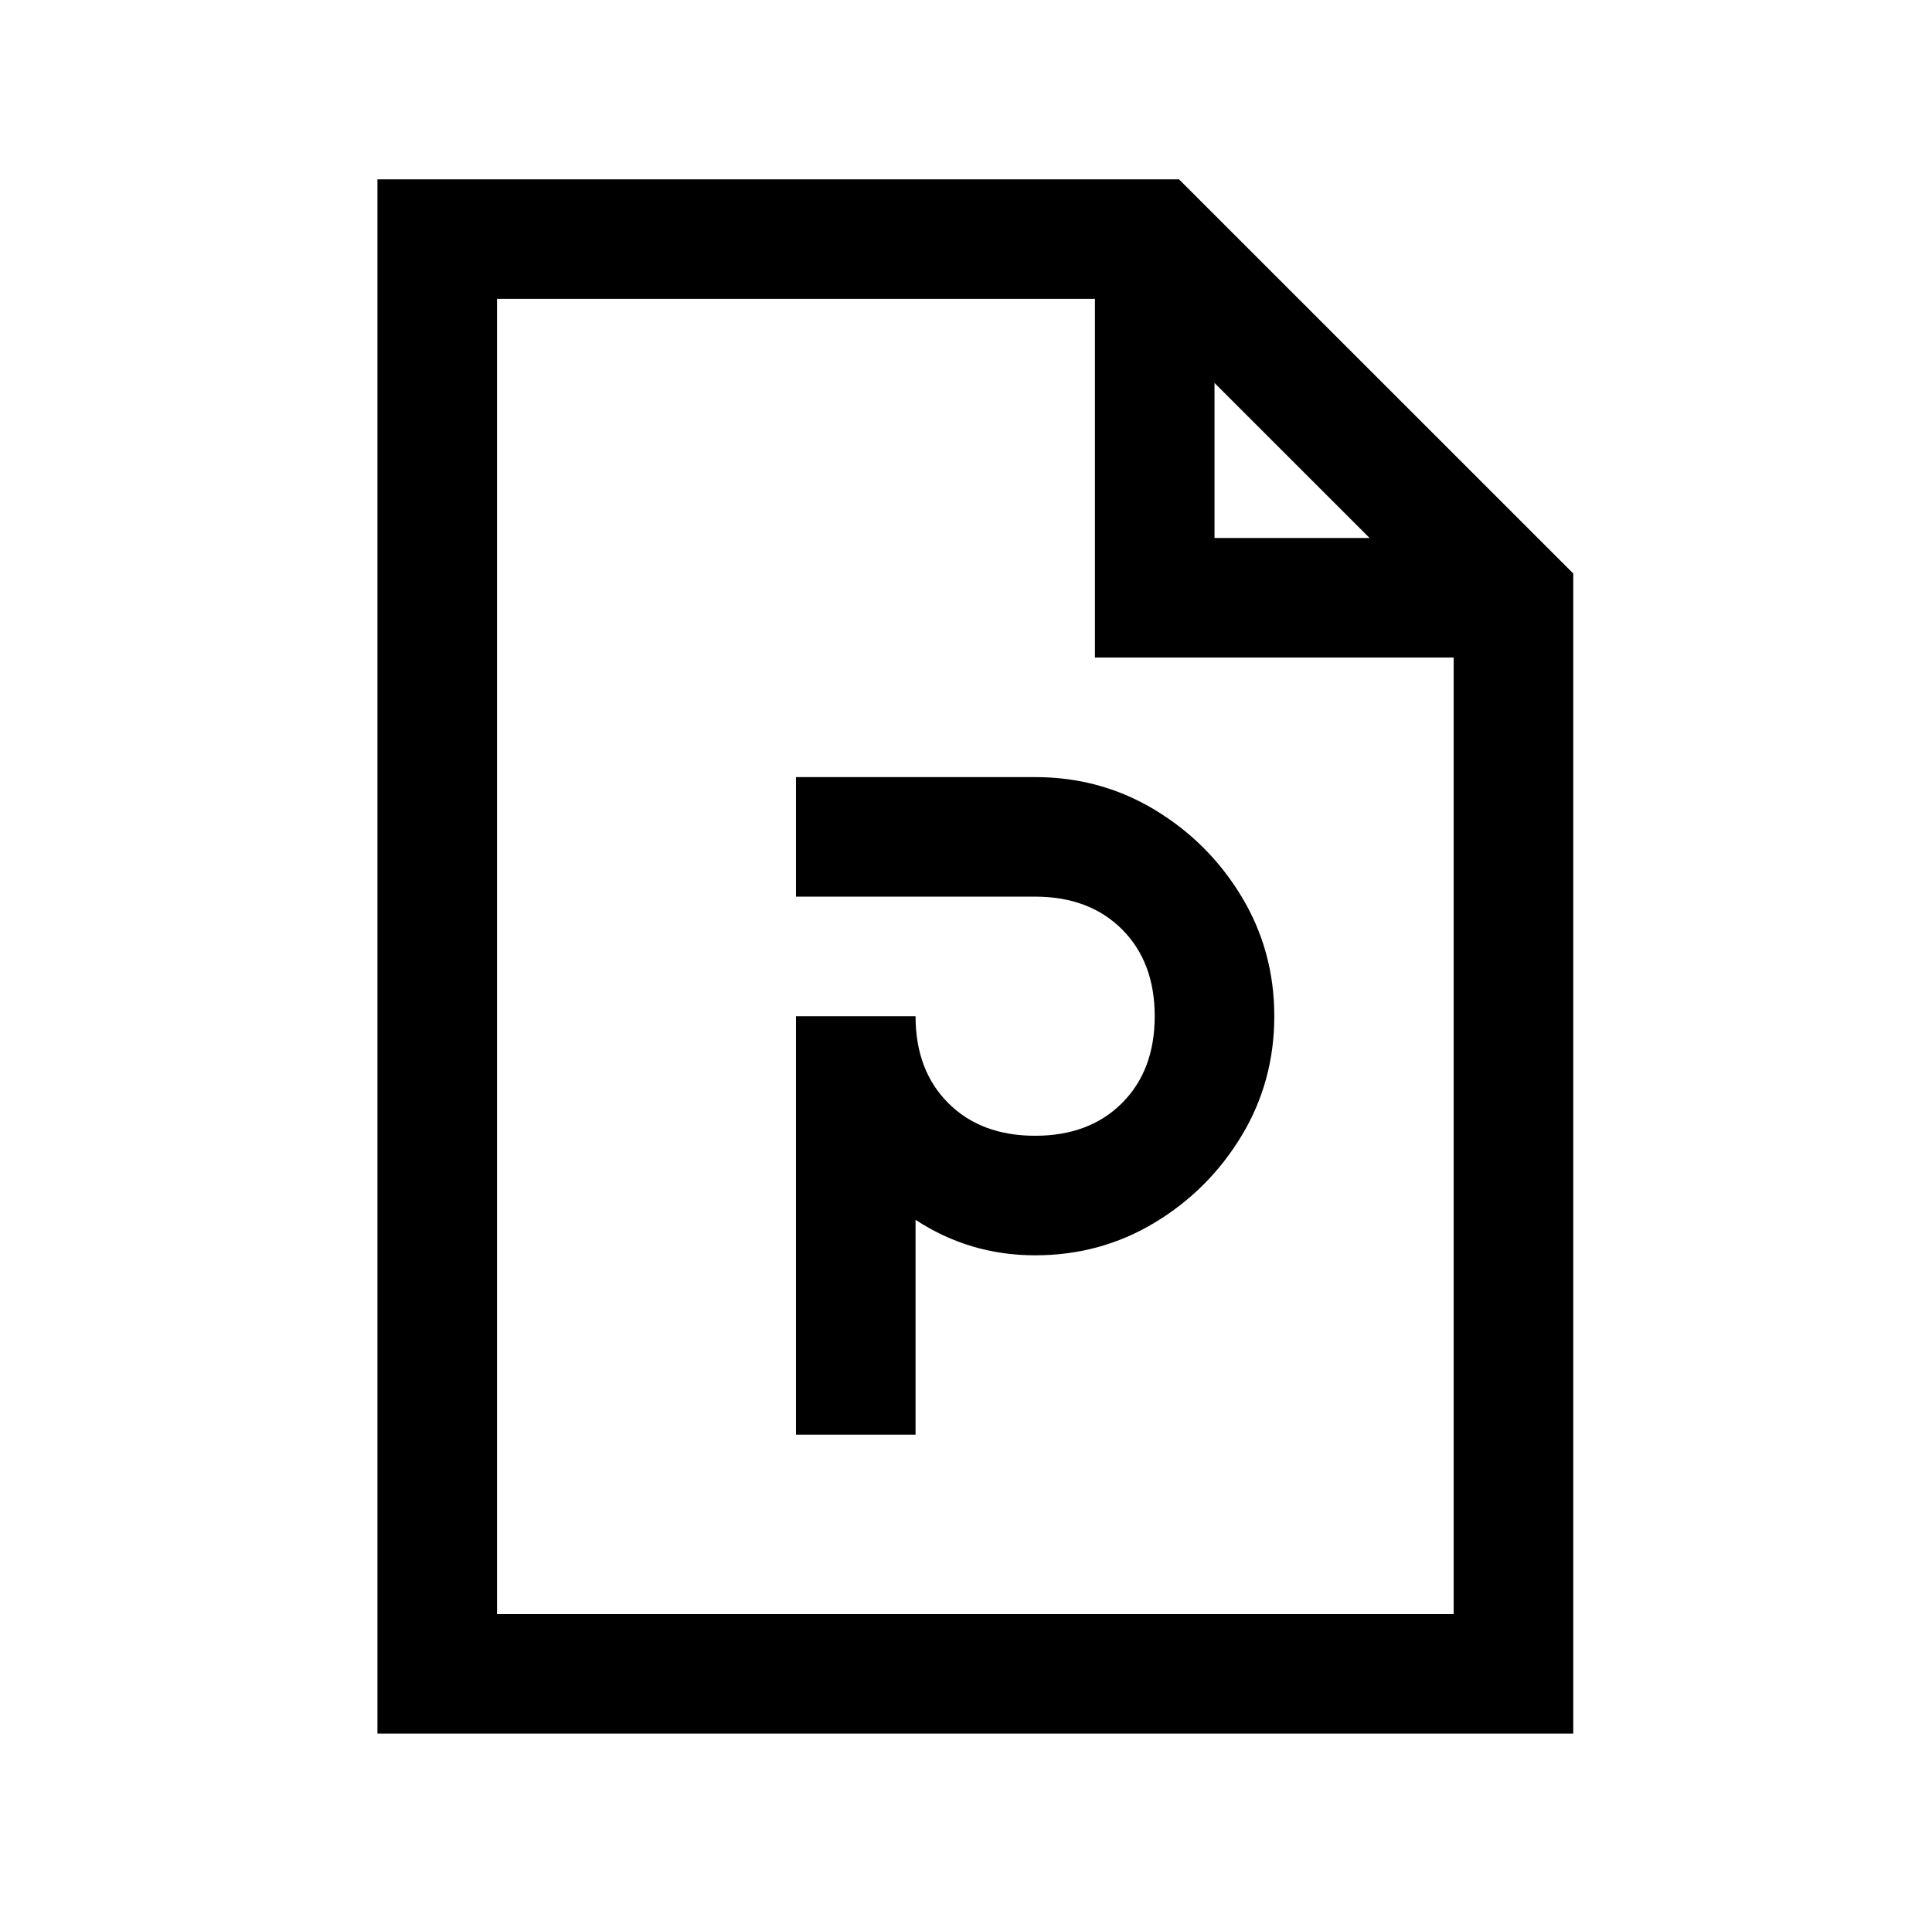
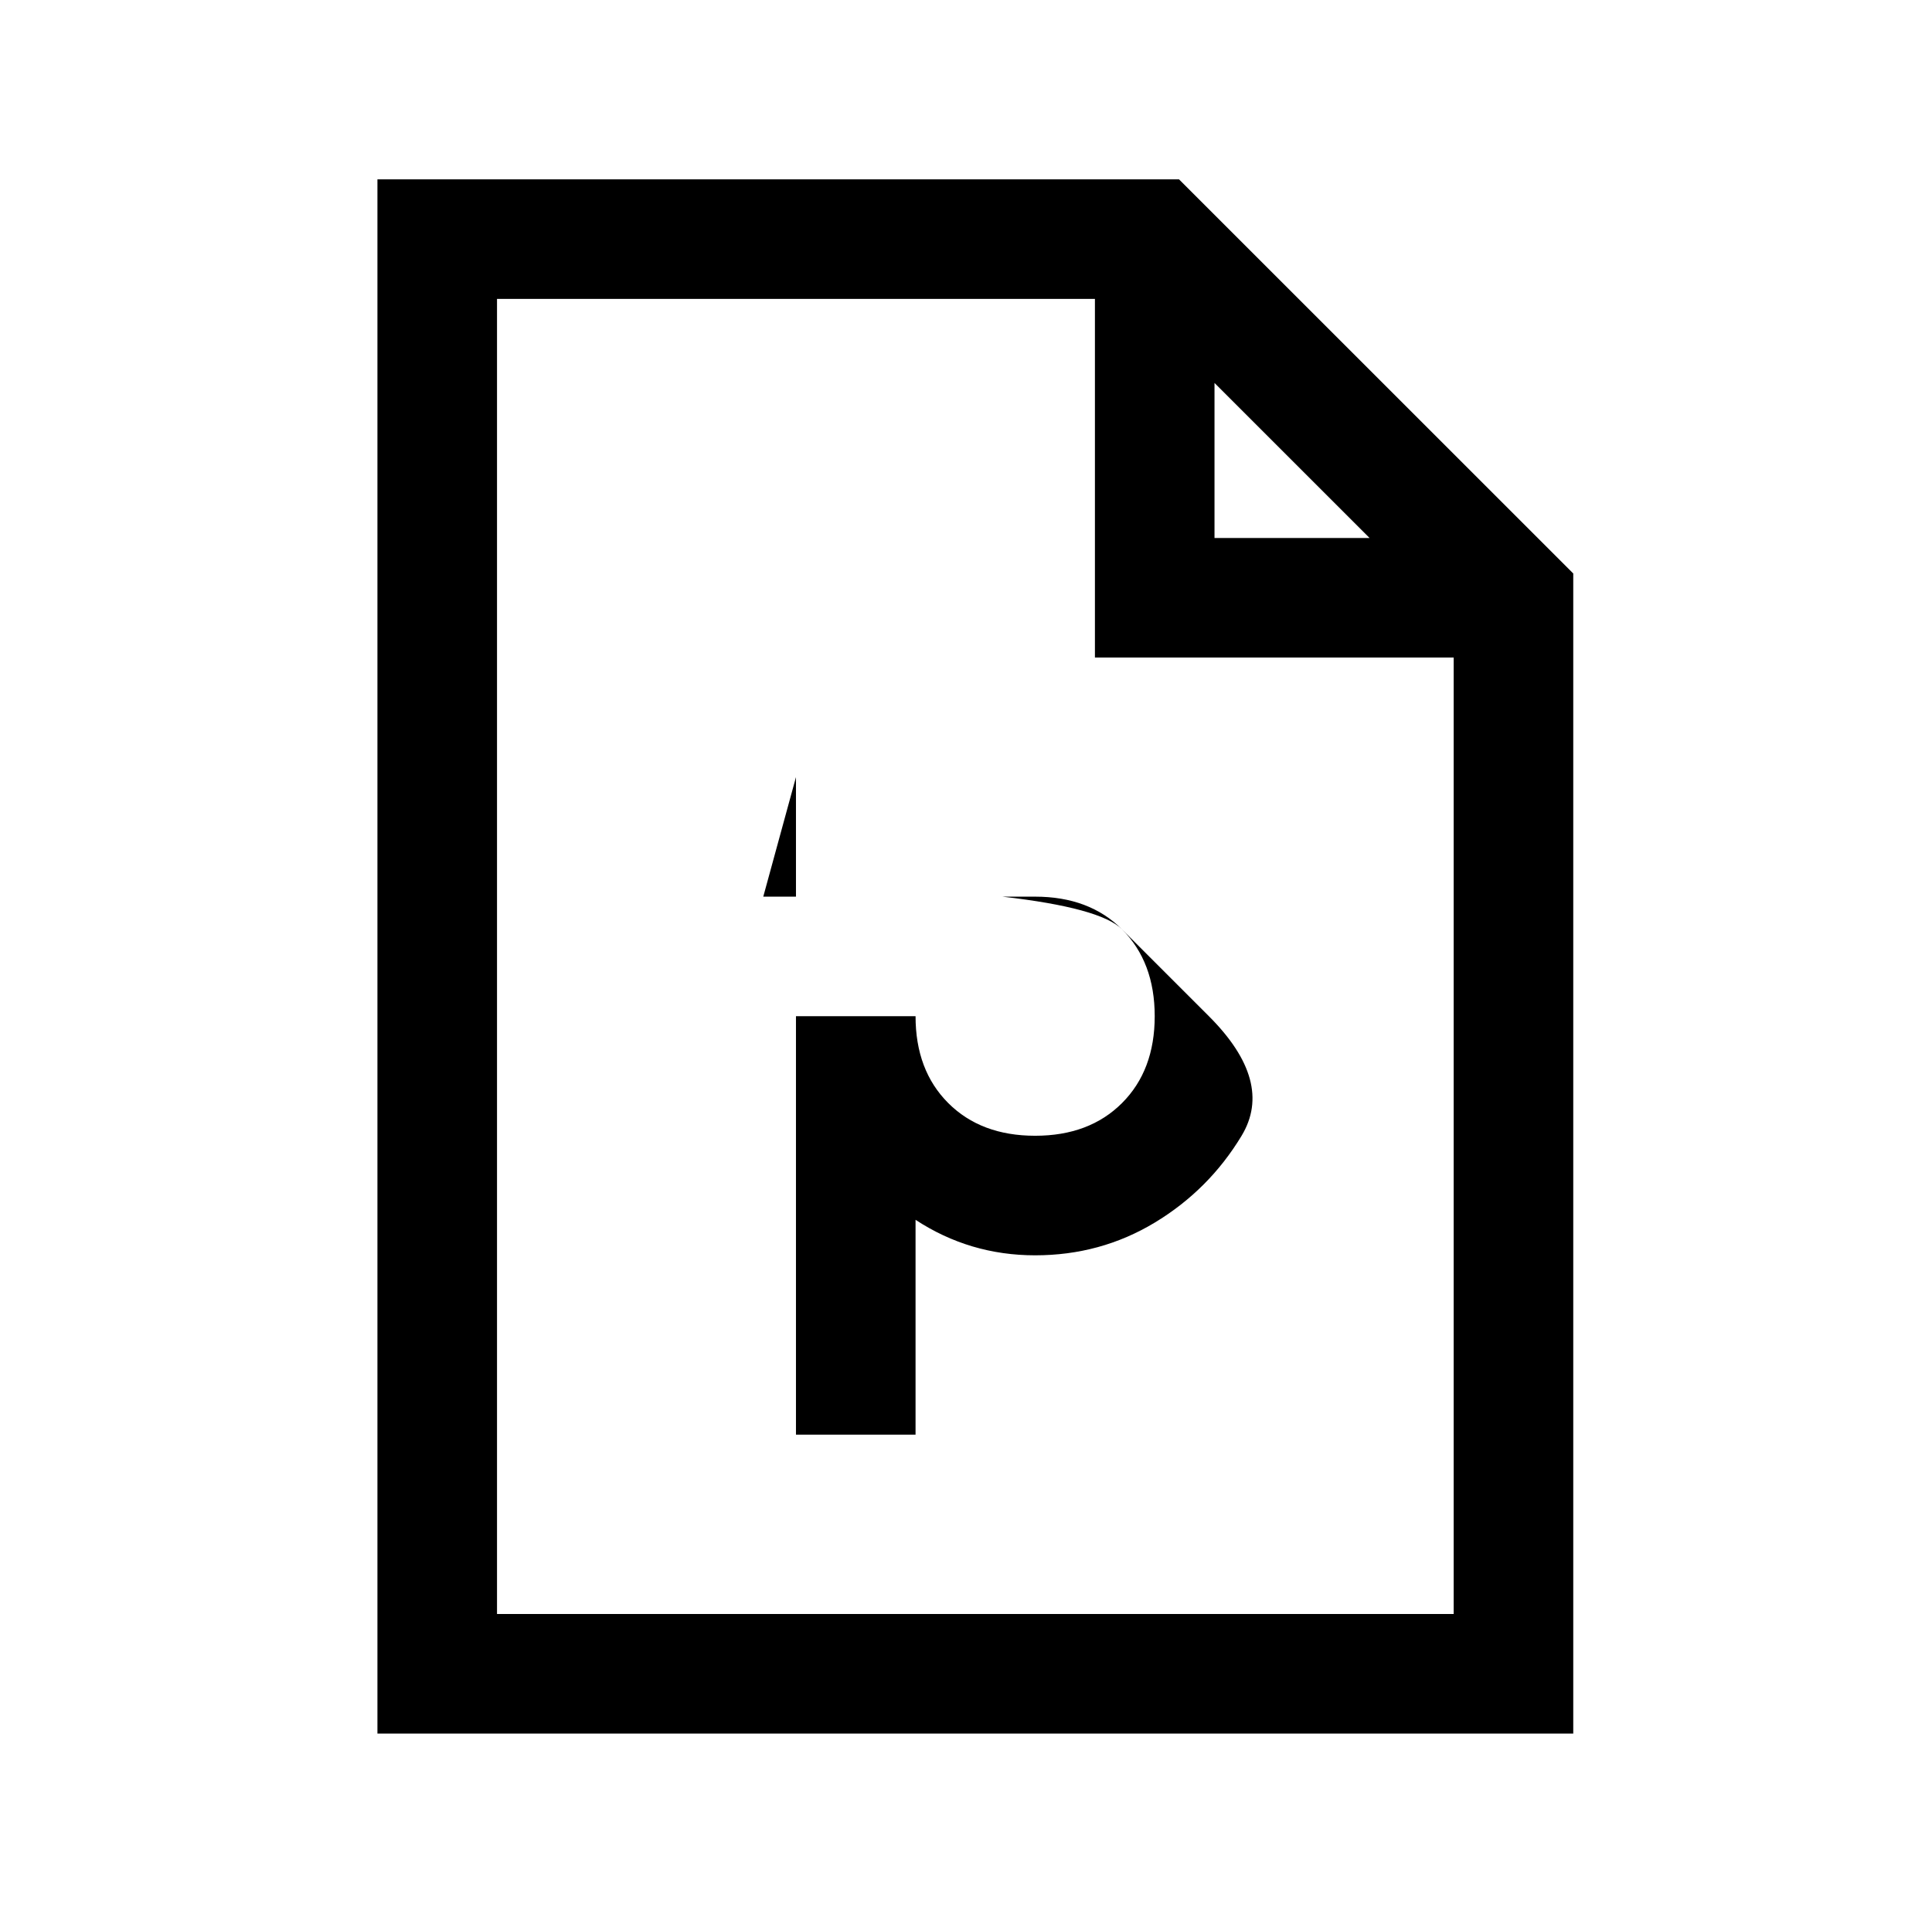
<svg xmlns="http://www.w3.org/2000/svg" version="1.1" viewBox="-10 0 1034 1024">
-   <path fill="currentColor" d="M192 96v832h640v-621l-211 -211h-429zM256 160h320v192h192v512h-512v-704zM640 205l83 83h-83v-83zM416 416v64h128q29 0 46.5 17.5t17.5 46.5t-17.5 46.5t-46.5 17.5t-46.5 -17.5t-17.5 -46.5h-64v224h64v-115q29 19 64 19t64 -17.5t46.5 -46.5t17.5 -64t-17.5 -64 t-46.5 -46.5t-64 -17.5h-128z" />
+   <path fill="currentColor" d="M192 96v832h640v-621l-211 -211h-429zM256 160h320v192h192v512h-512v-704zM640 205l83 83h-83v-83zM416 416v64h128q29 0 46.5 17.5t17.5 46.5t-17.5 46.5t-46.5 17.5t-46.5 -17.5t-17.5 -46.5h-64v224h64v-115q29 19 64 19t64 -17.5t46.5 -46.5t-17.5 -64 t-46.5 -46.5t-64 -17.5h-128z" />
</svg>